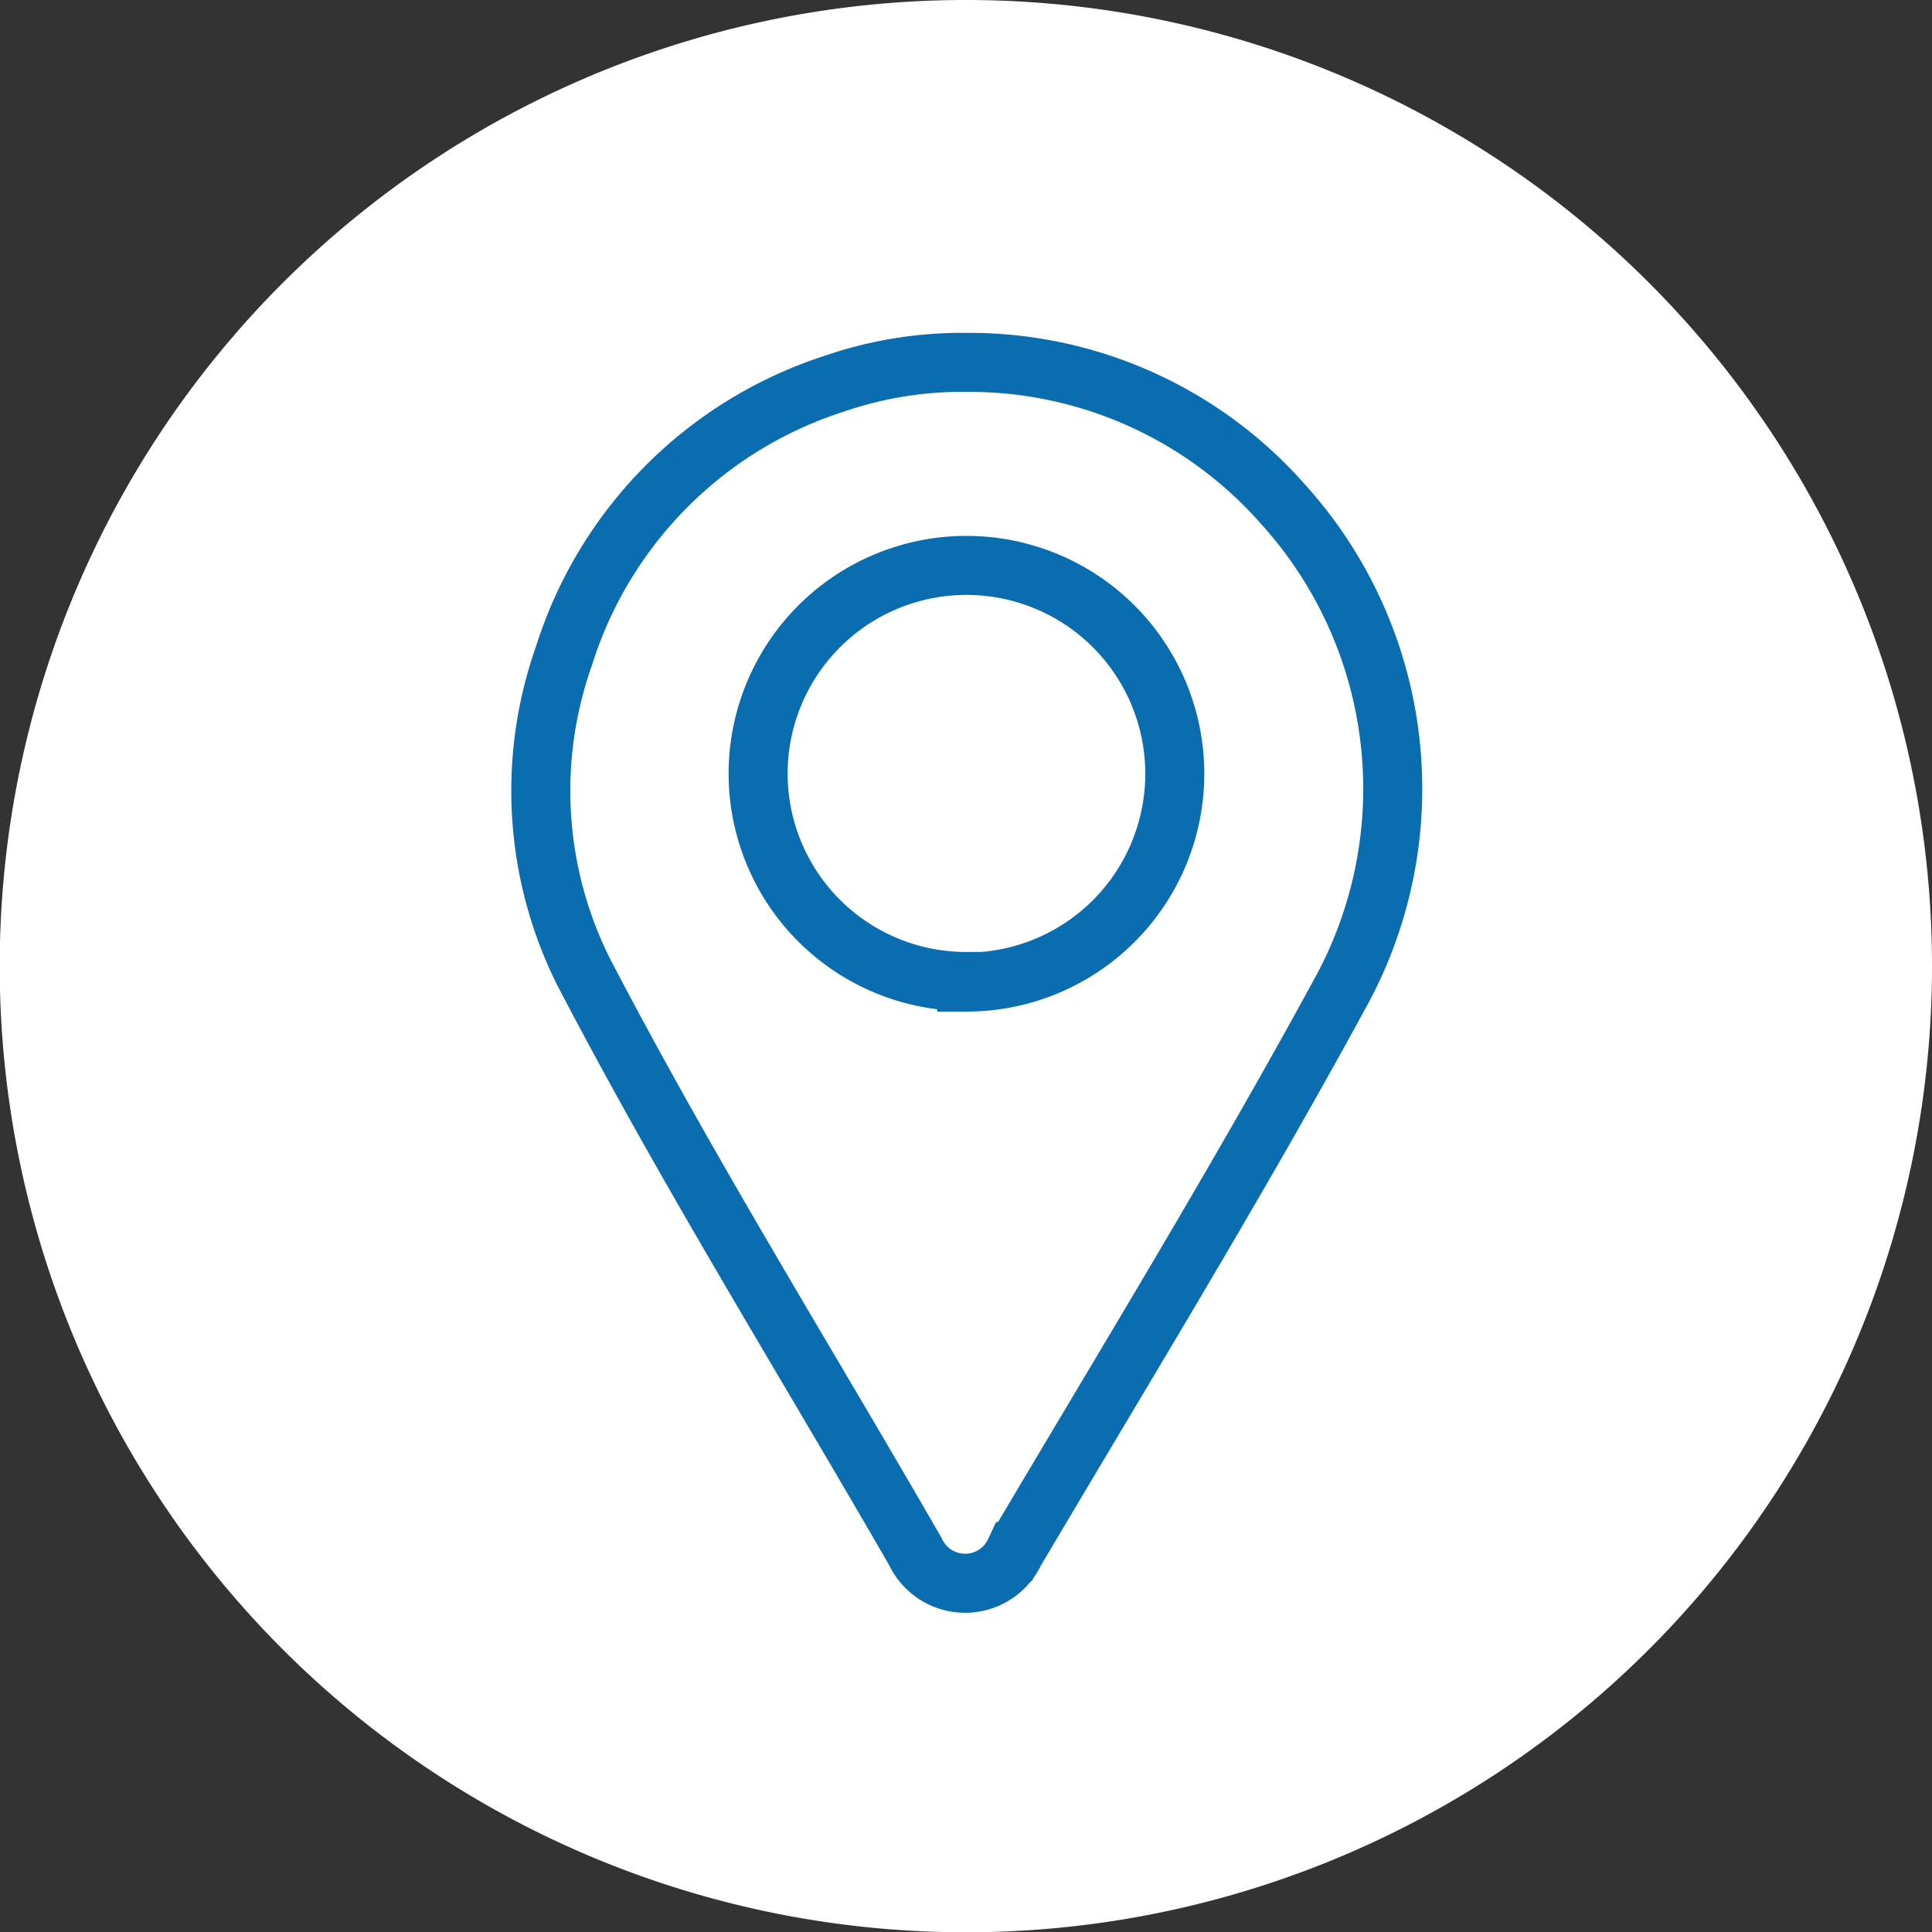
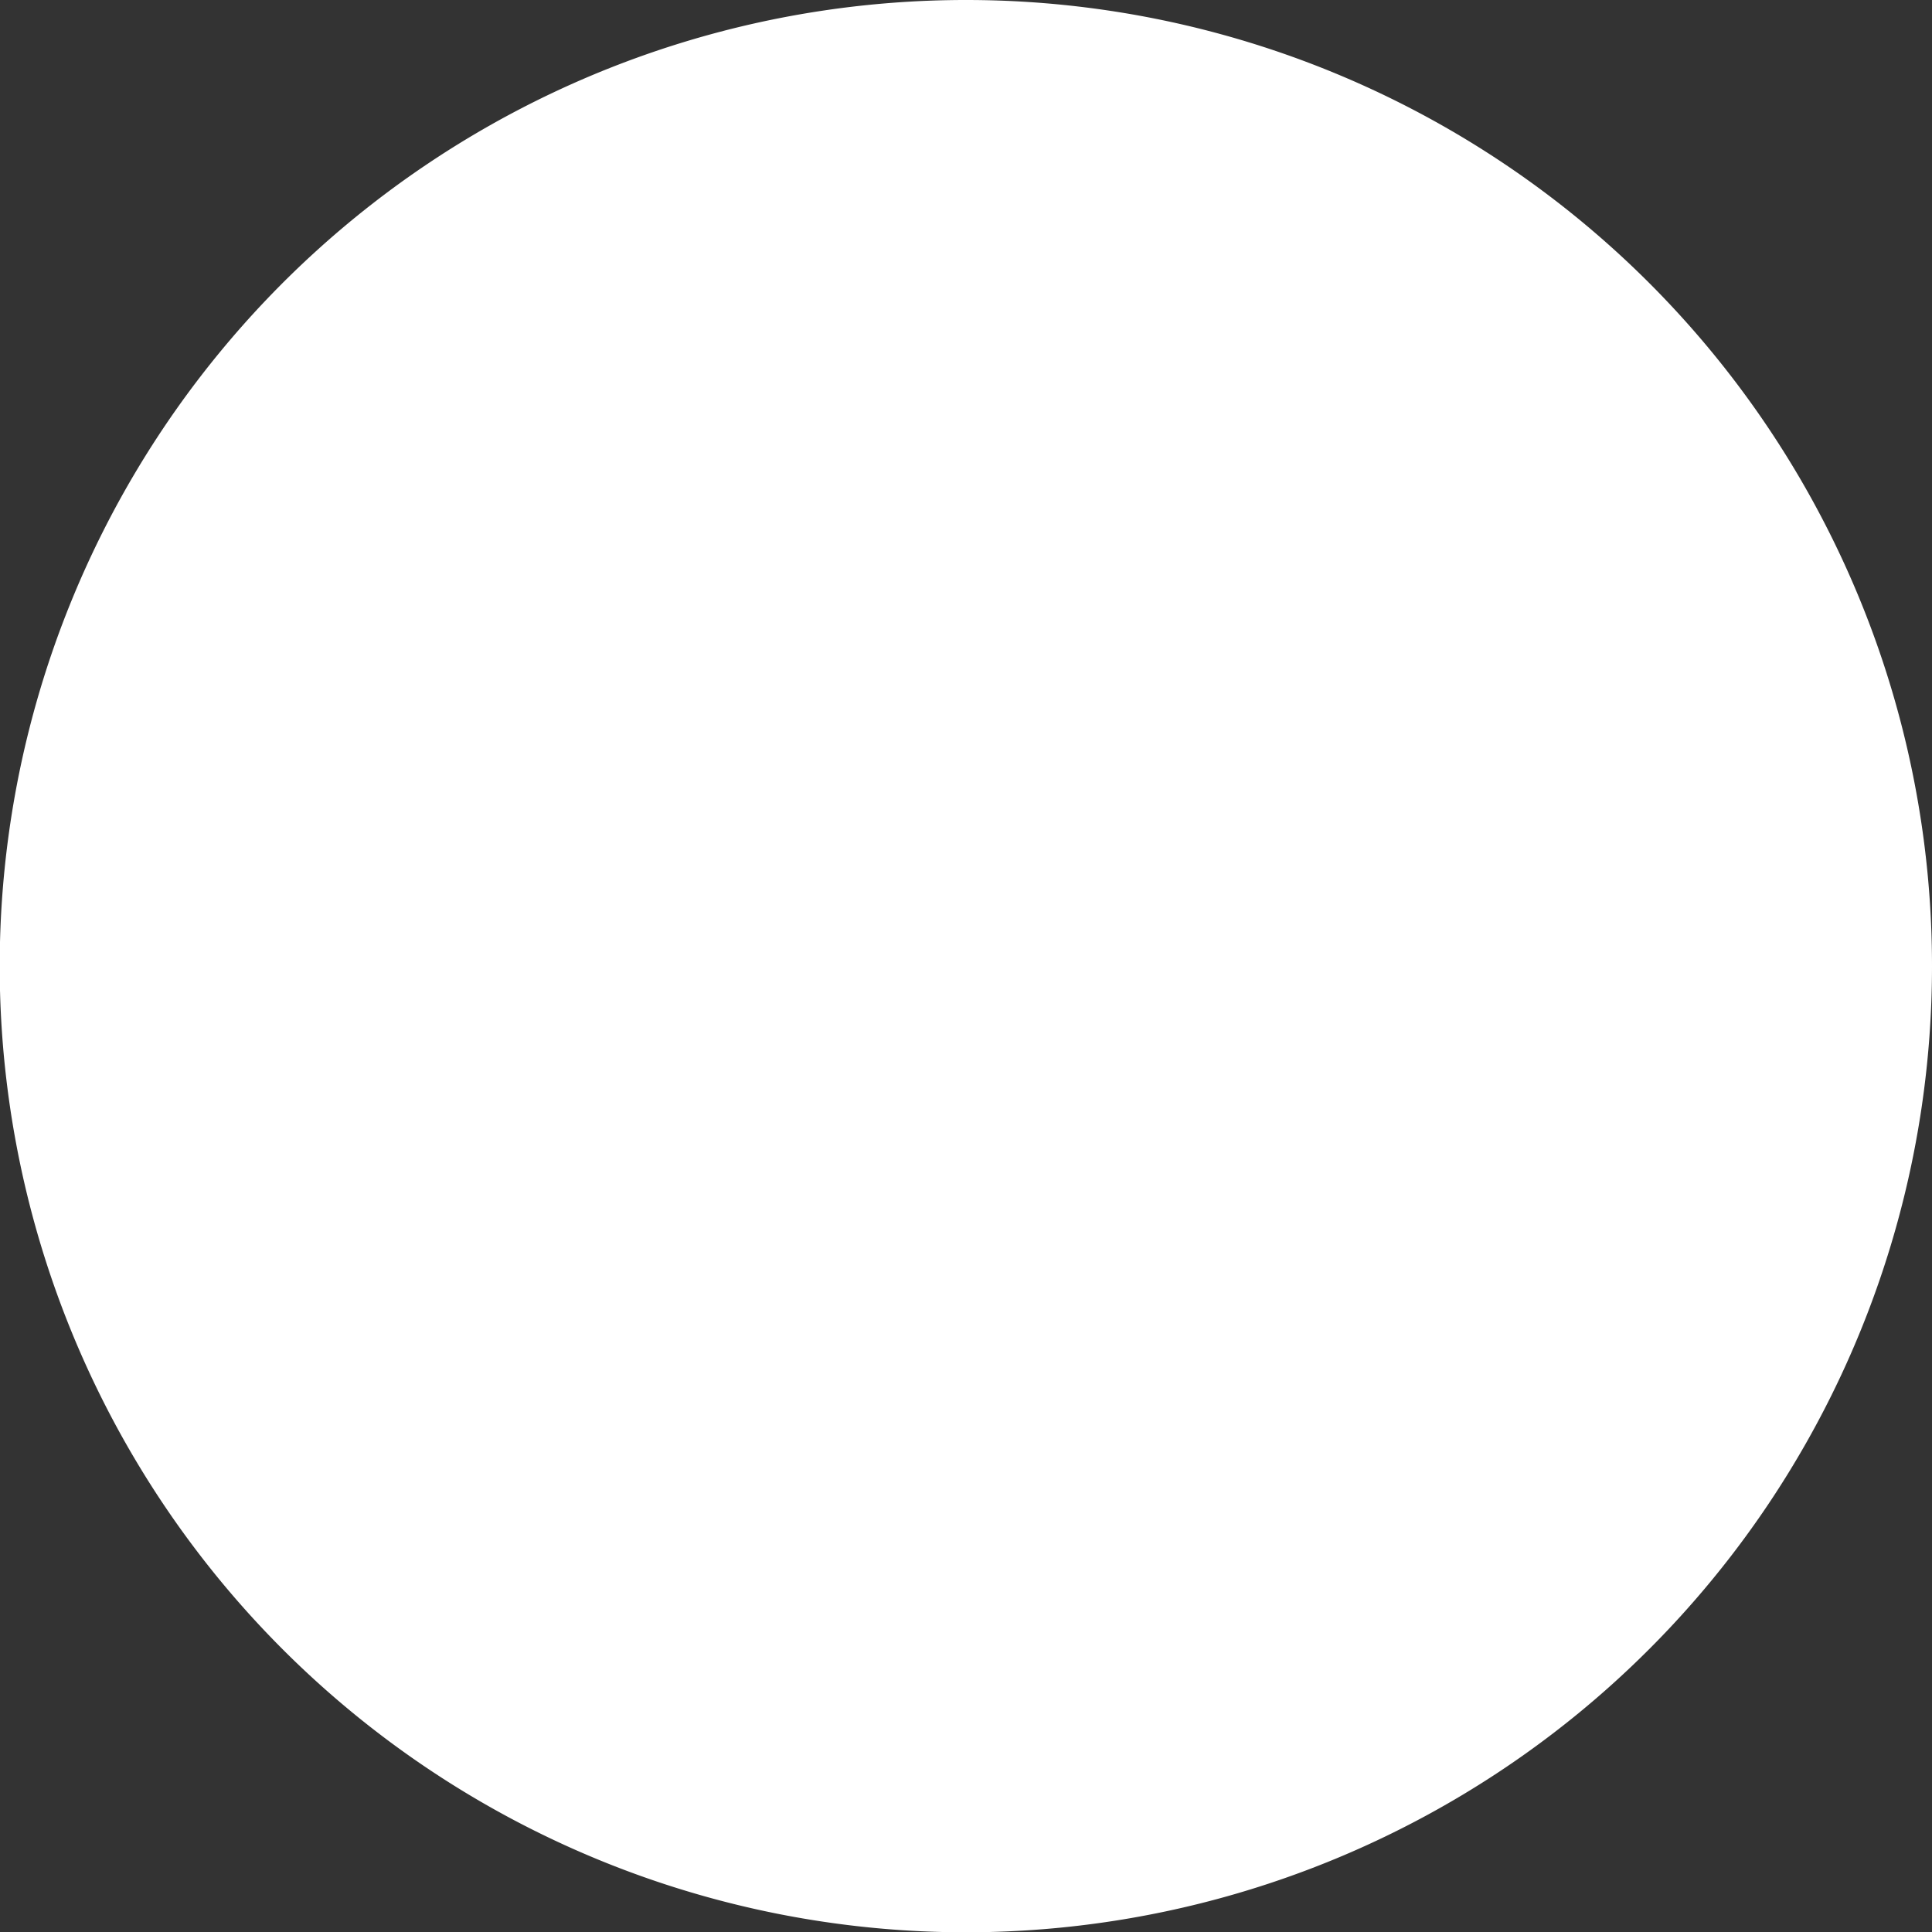
<svg xmlns="http://www.w3.org/2000/svg" width="65.47" height="65.47" viewBox="0 0 65.47 65.47">
  <rect x="0" y="0" width="65.47" height="65.47" fill="#333333" stroke="none" />
  <defs>
    <style>
      .cls-1 {
        fill: #fff;
      }

      .cls-2 {
        fill: none;
        stroke: #096daf;
        stroke-miterlimit: 10;
        stroke-width: 2px;
      }
    </style>
  </defs>
  <title>Presencia</title>
  <g id="Capa_2" data-name="Capa 2">
    <g id="Capa_1-2" data-name="Capa 1">
      <path class="cls-1" d="M65.47,32.74A32.74,32.74,0,1,1,32.74,0,32.73,32.73,0,0,1,65.47,32.74" />
-       <path class="cls-2" d="M32.76,12.28A14.16,14.16,0,0,1,43.49,17.1a14.36,14.36,0,0,1,1.9,16.6c-3.48,6.39-7.28,12.59-11,18.88a1.86,1.86,0,0,1-3.37,0C27.34,46.19,23.43,39.9,20,33.36a13.7,13.7,0,0,1-.89-11.13A14.14,14.14,0,0,1,28.28,13,13.3,13.3,0,0,1,32.76,12.28Zm0,21a7.06,7.06,0,1,0-7.07-7.07A7.05,7.05,0,0,0,32.76,33.26Z" />
    </g>
  </g>
</svg>